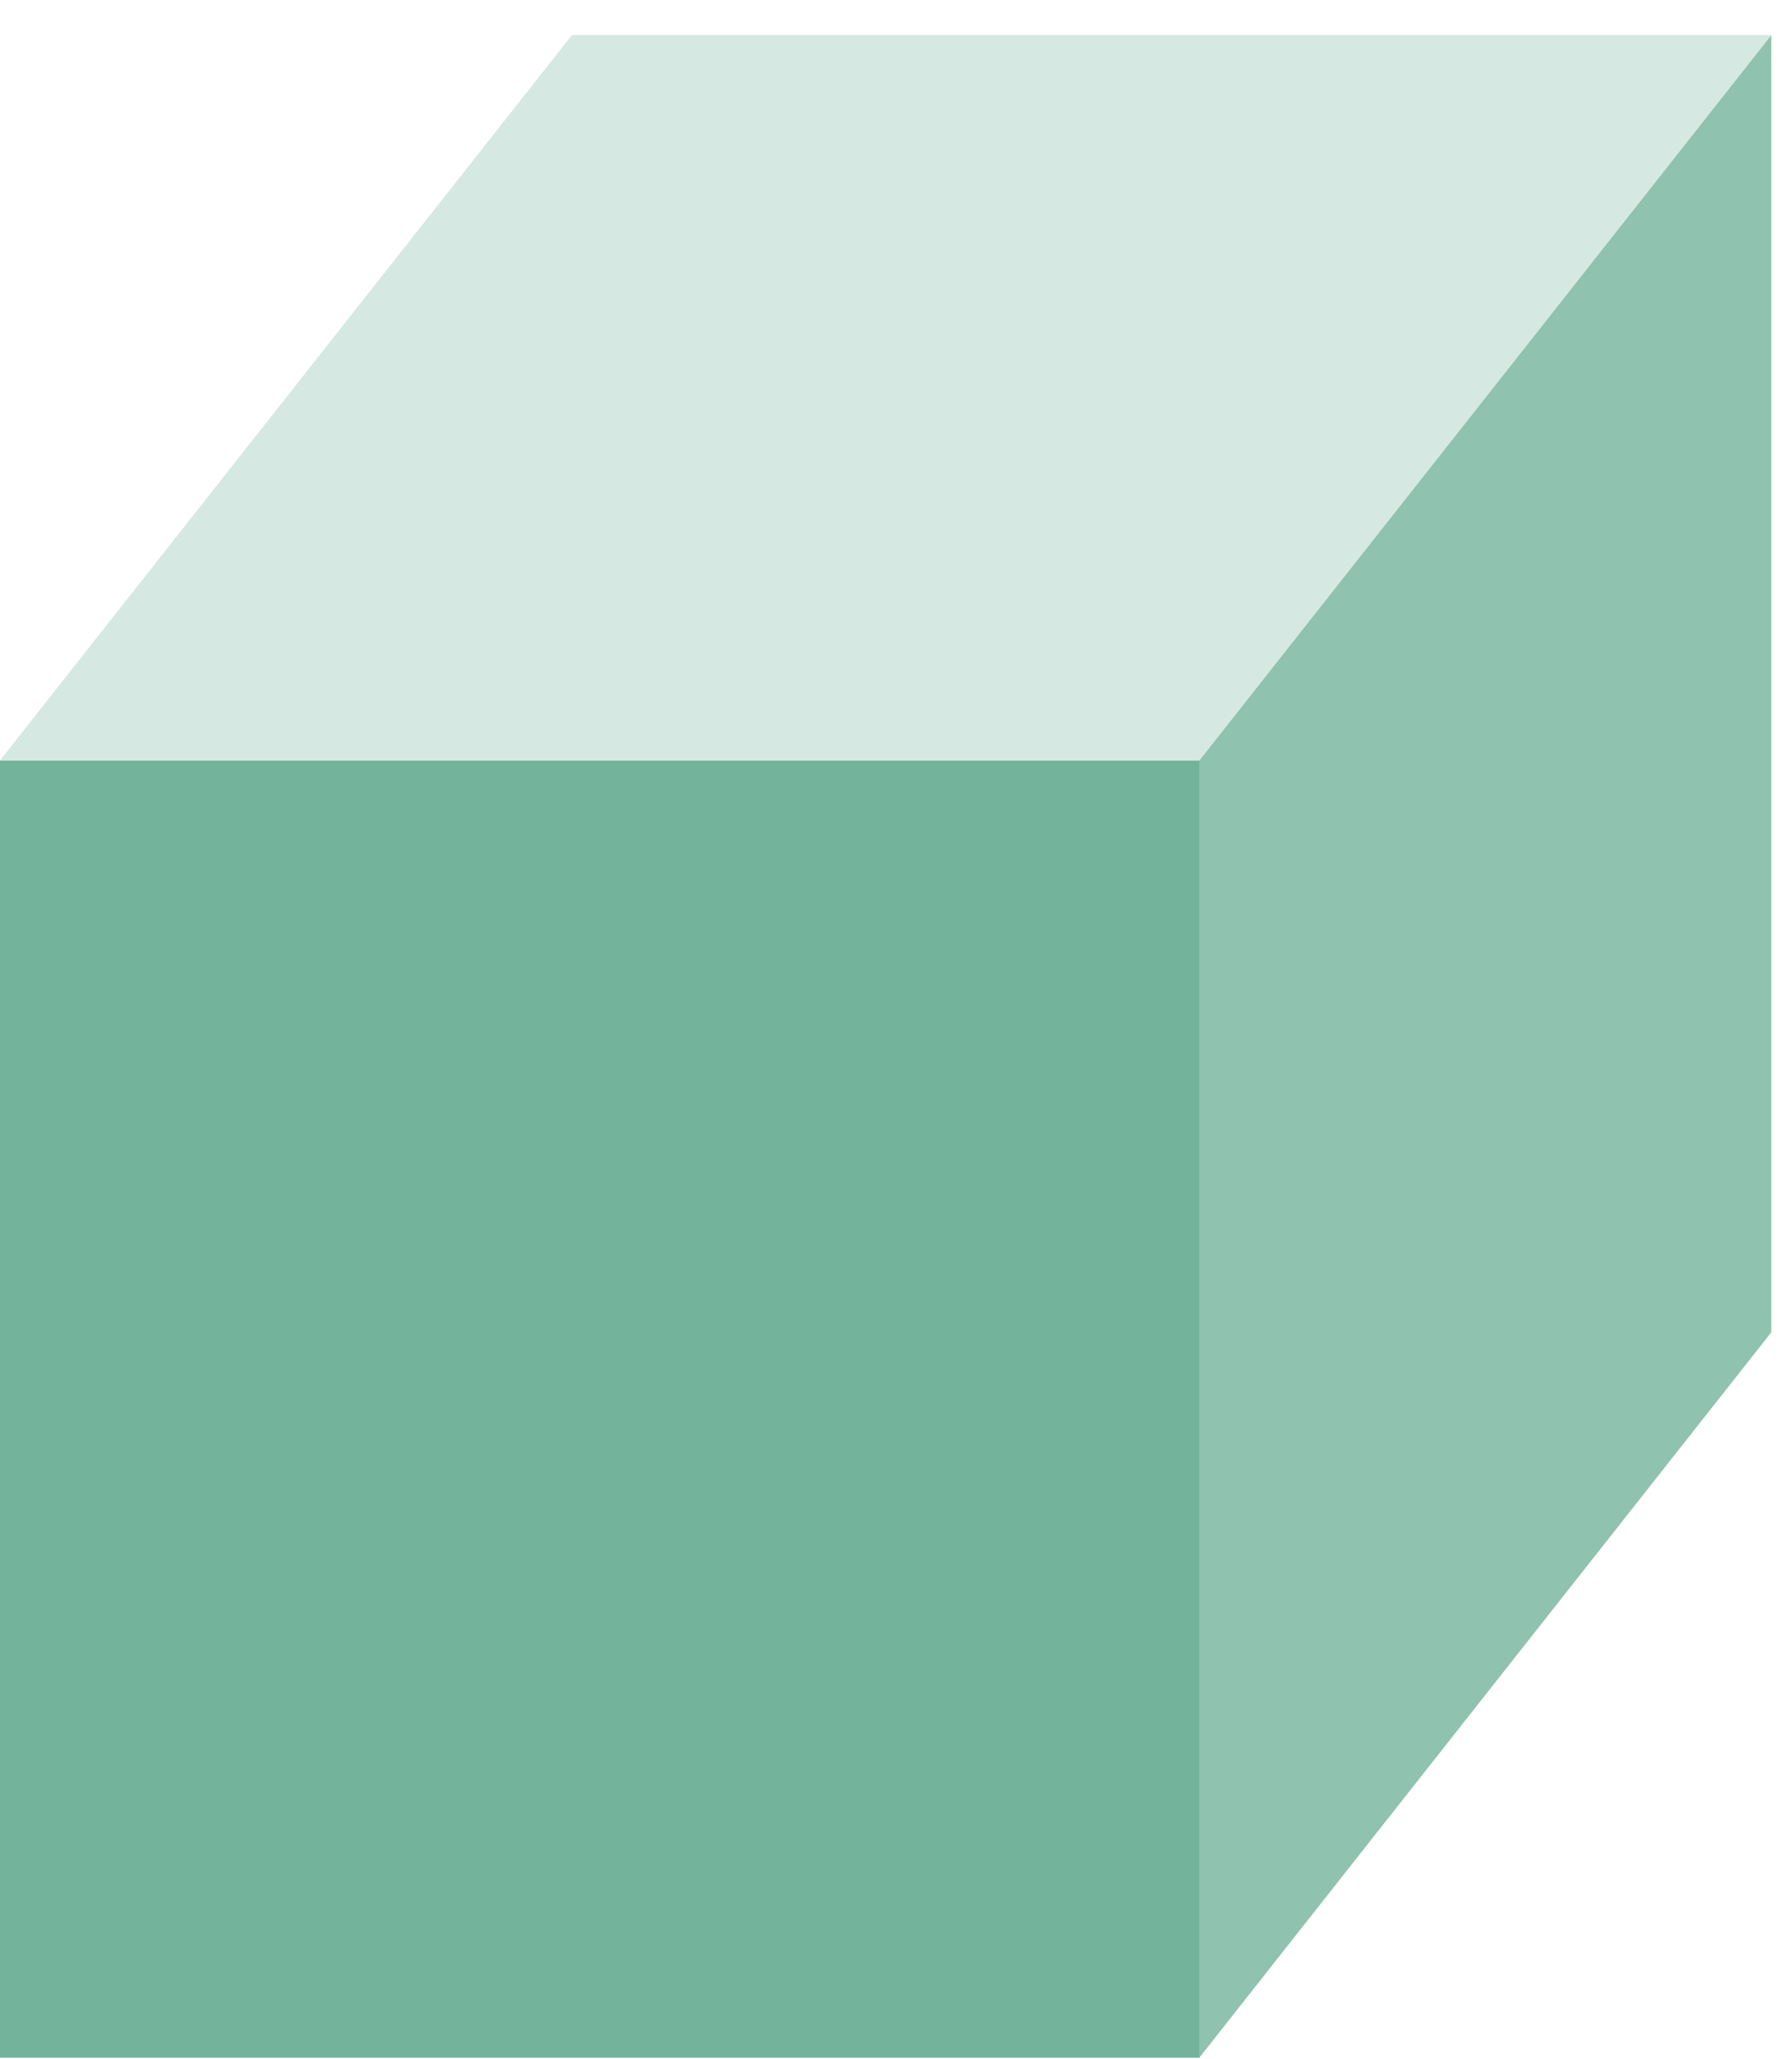
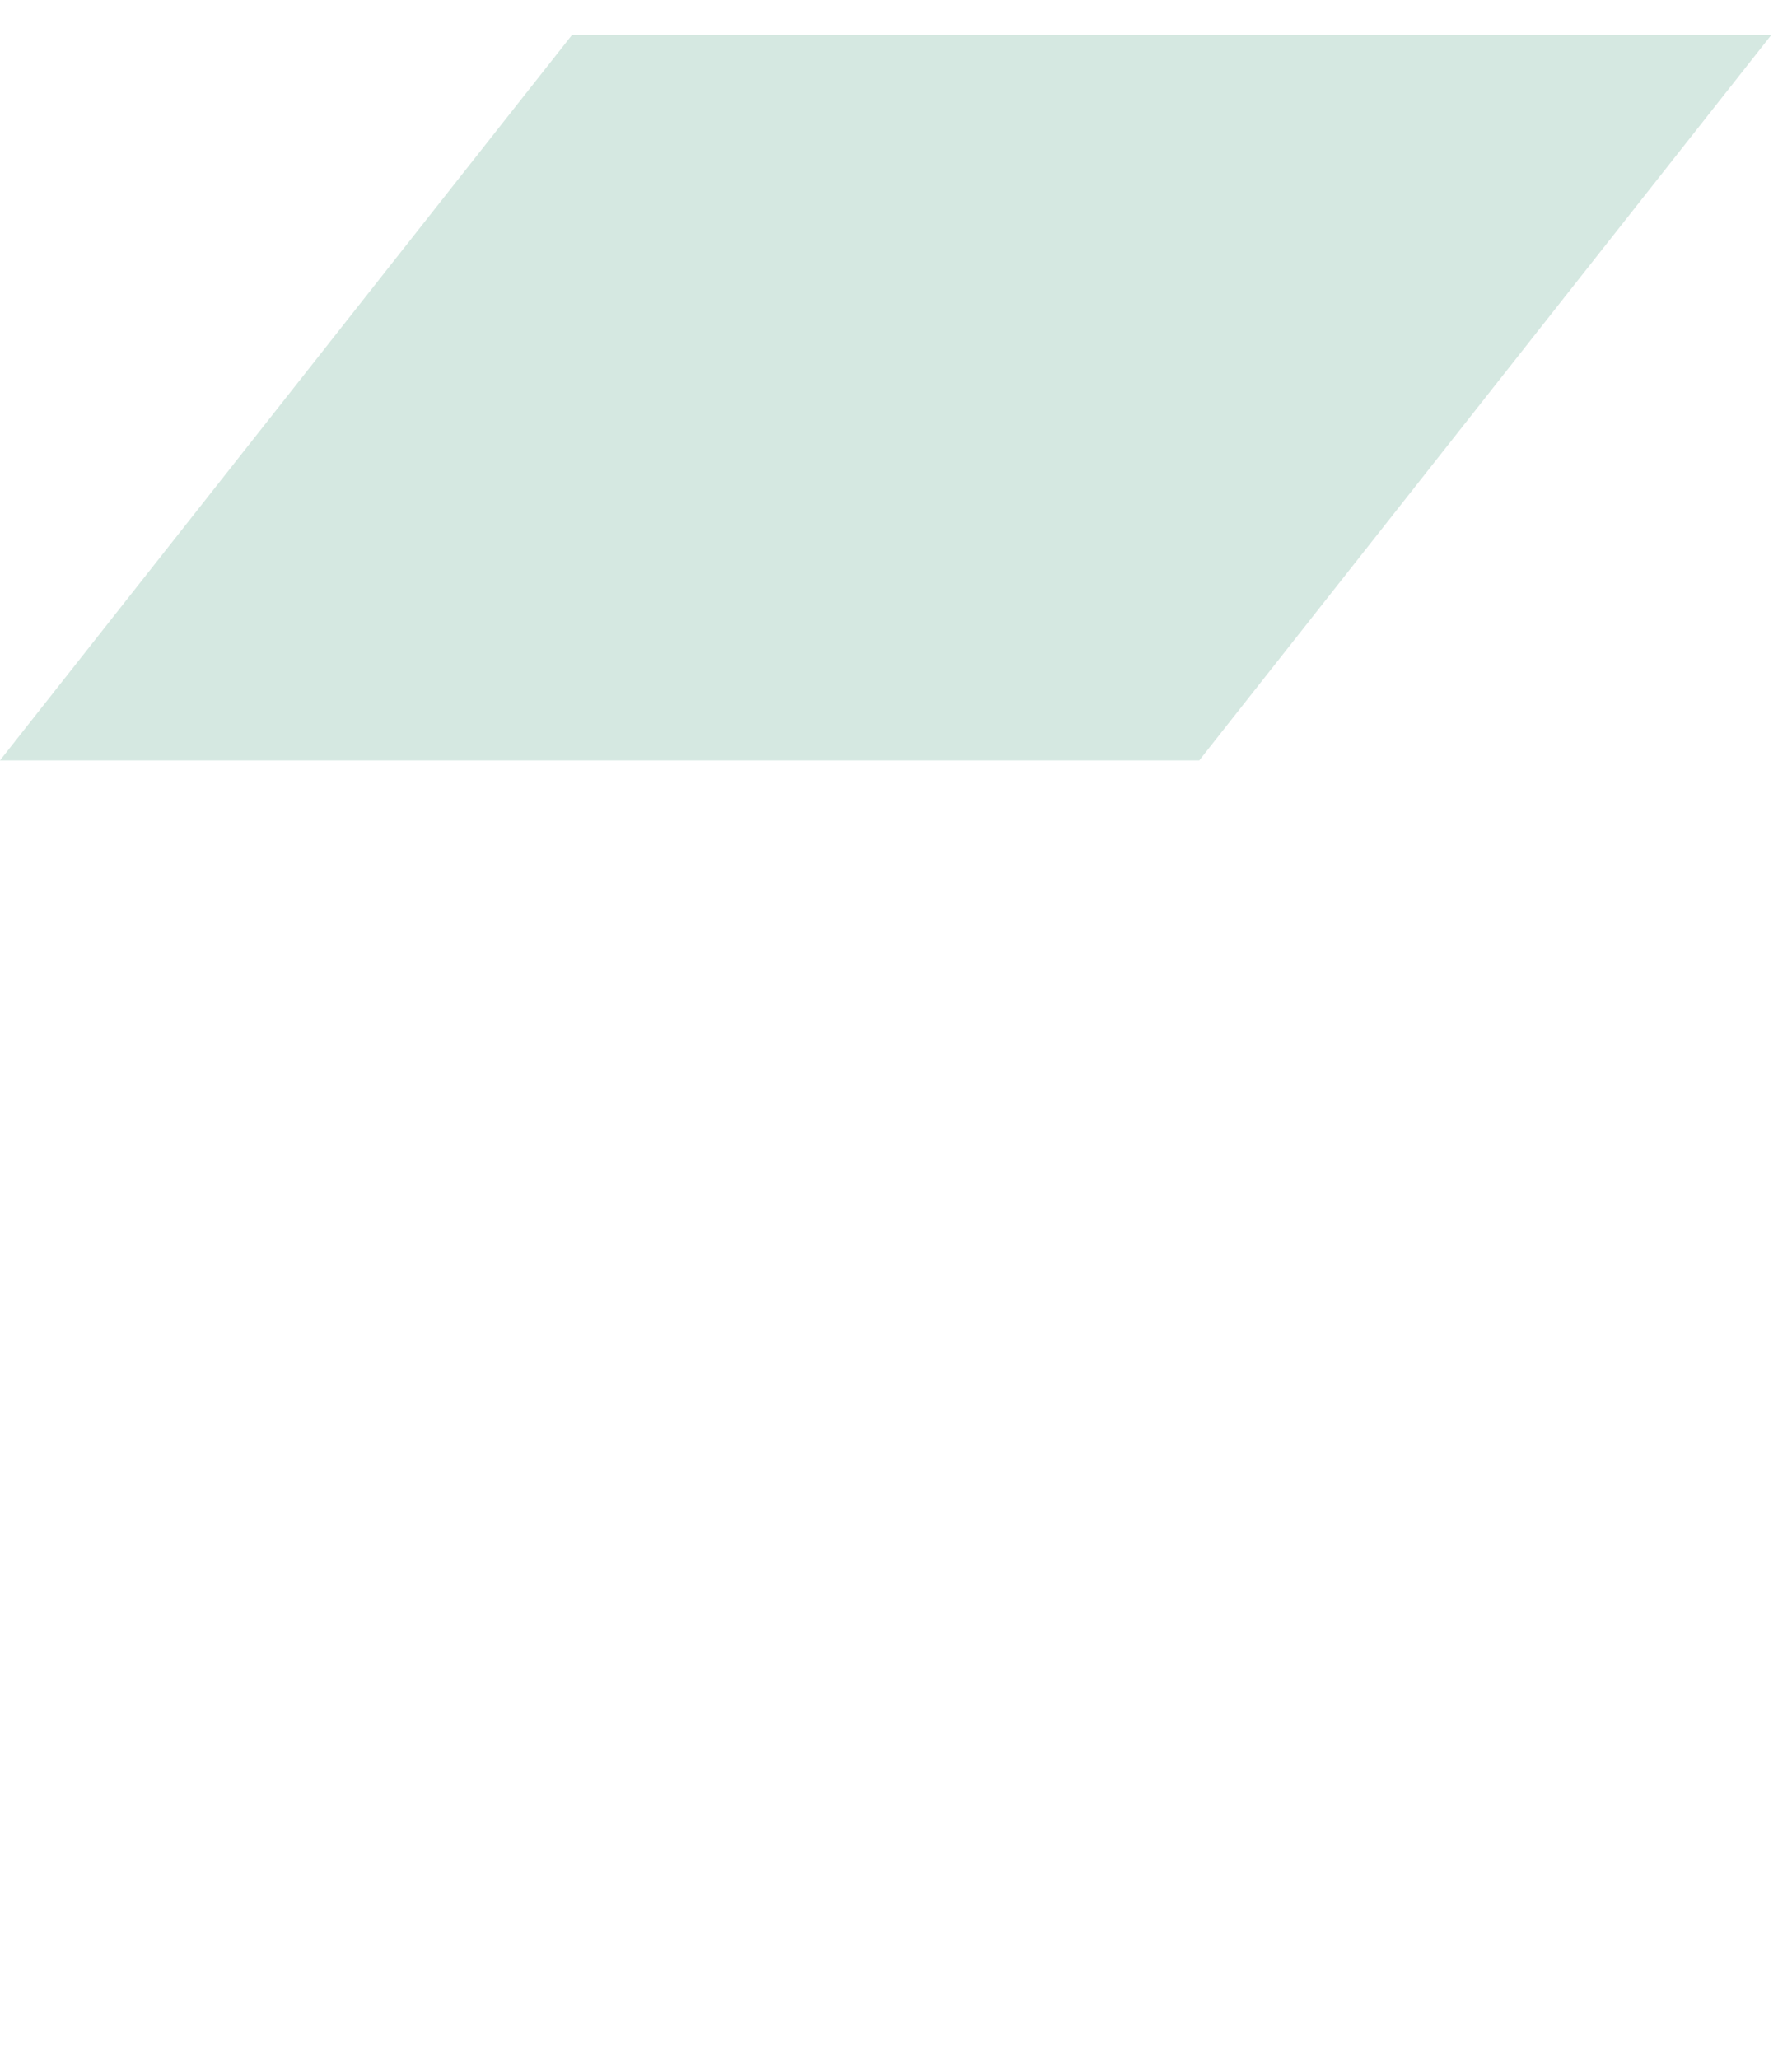
<svg xmlns="http://www.w3.org/2000/svg" width="47" height="54" viewBox="0 0 47 54" fill="none">
-   <path d="M31.47 19.94H0V53.96H31.47V19.94Z" fill="#73B39B" />
-   <path d="M46.455 0.92V34.94L31.455 53.96V19.94L46.455 0.92Z" fill="#8FC2AF" />
  <path d="M15 0.92L0 19.94H31.455L46.455 0.92H15Z" fill="#D5E8E1" />
</svg>